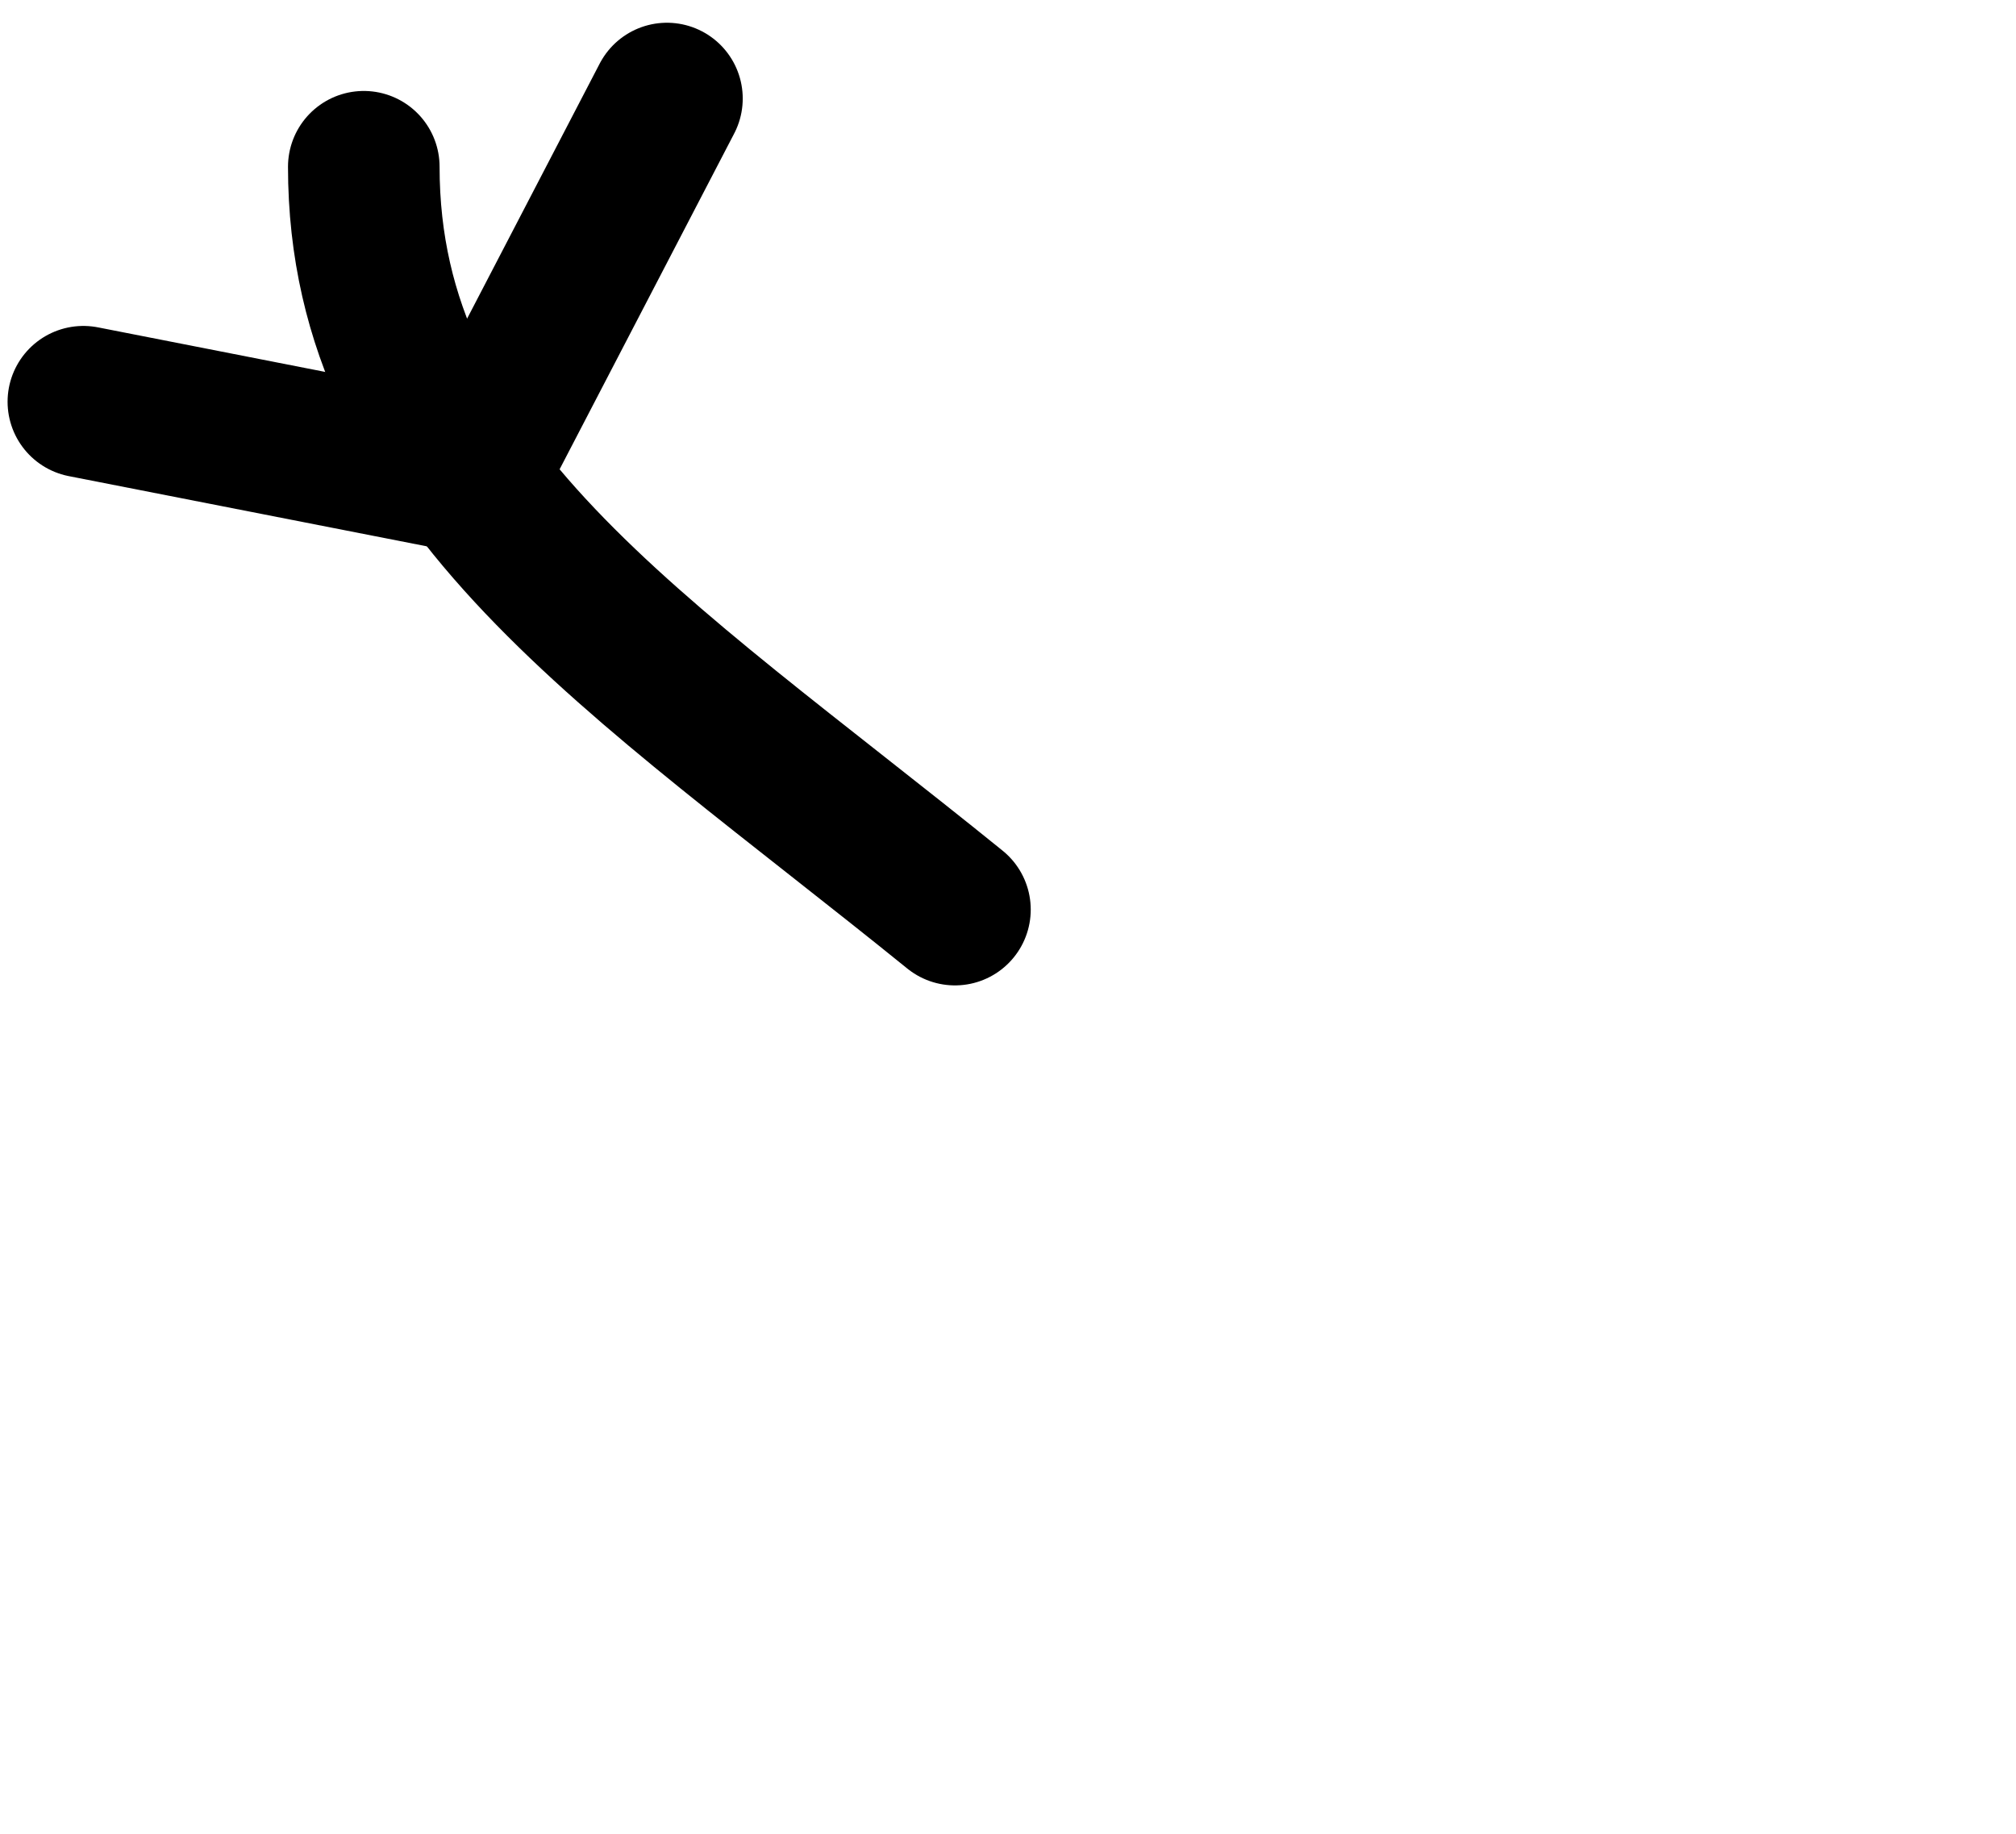
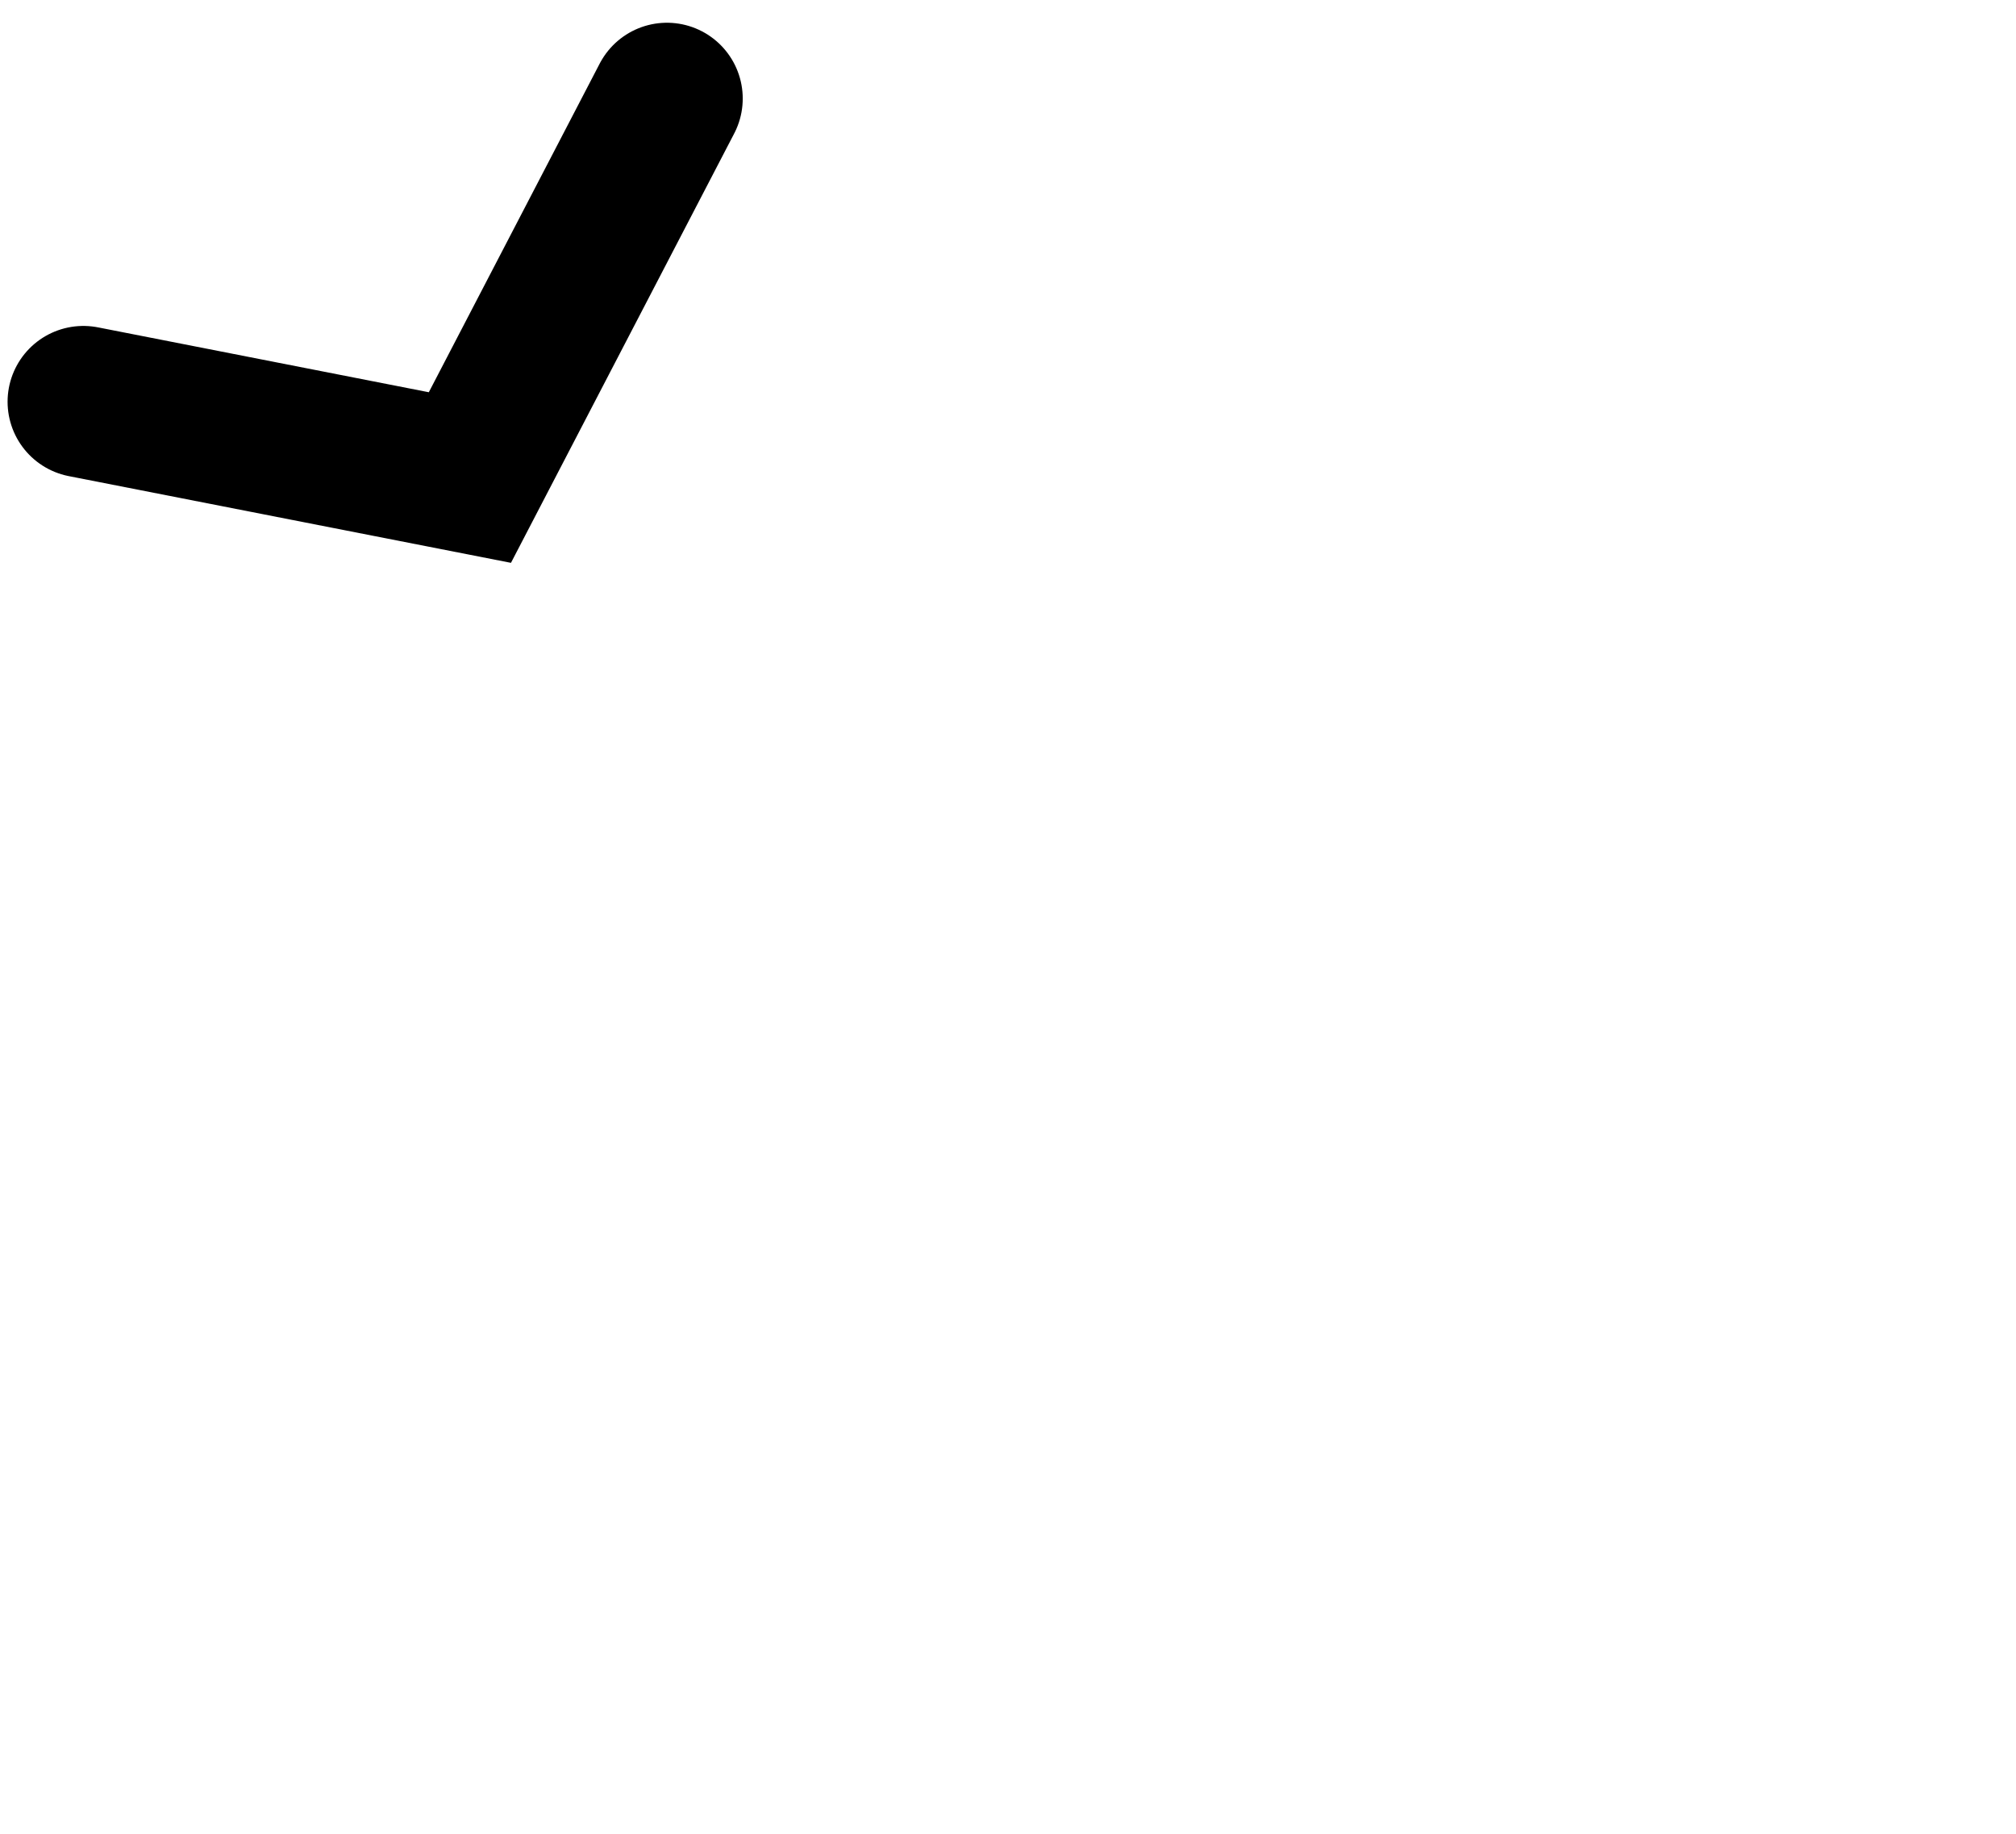
<svg xmlns="http://www.w3.org/2000/svg" id="Layer_1" x="0px" y="0px" viewBox="0 0 26.6 24.2" style="enable-background:new 0 0 26.6 24.2;" xml:space="preserve">
  <style type="text/css"> .st0{fill:none;stroke:#000000;stroke-width:2;stroke-linecap:round;stroke-miterlimit:10;} </style>
  <g>
-     <path class="st0" d="M12.6,12C8.4,8.6,4.8,6.4,4.8,2.2" />
    <polyline class="st0" points="8.8,1.3 6.2,6.3 1.1,5.3 " />
  </g>
</svg>